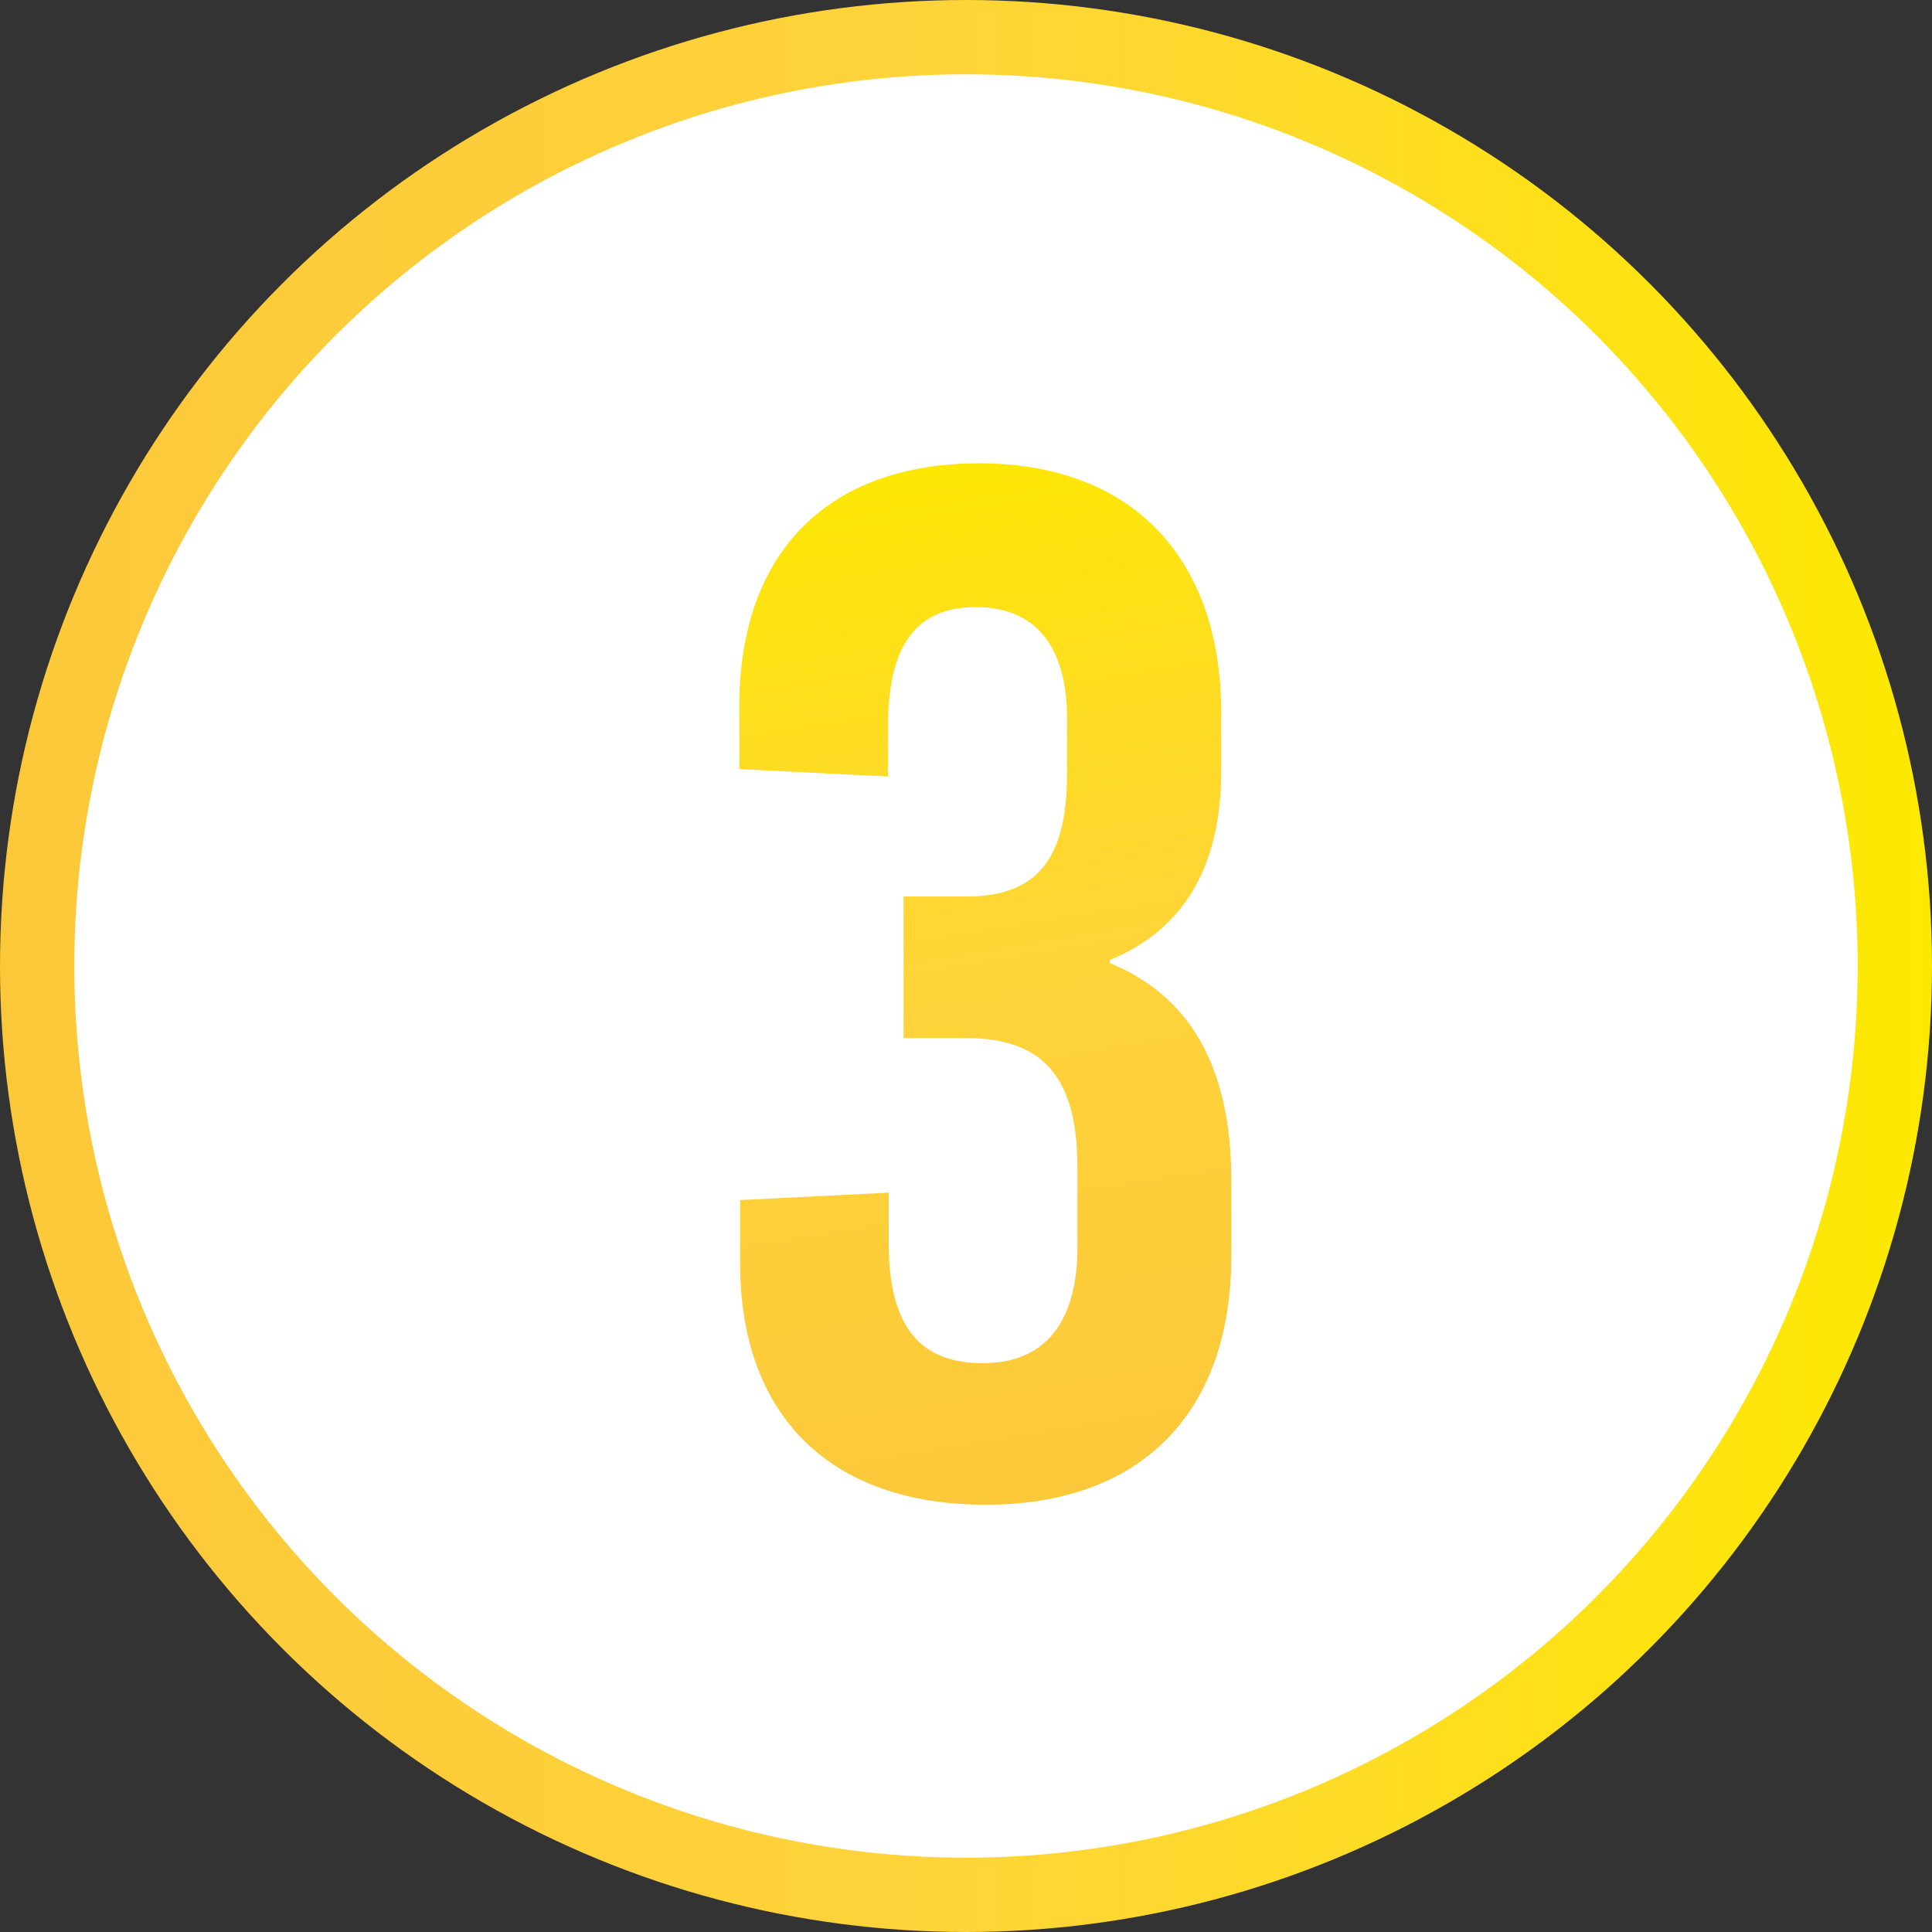
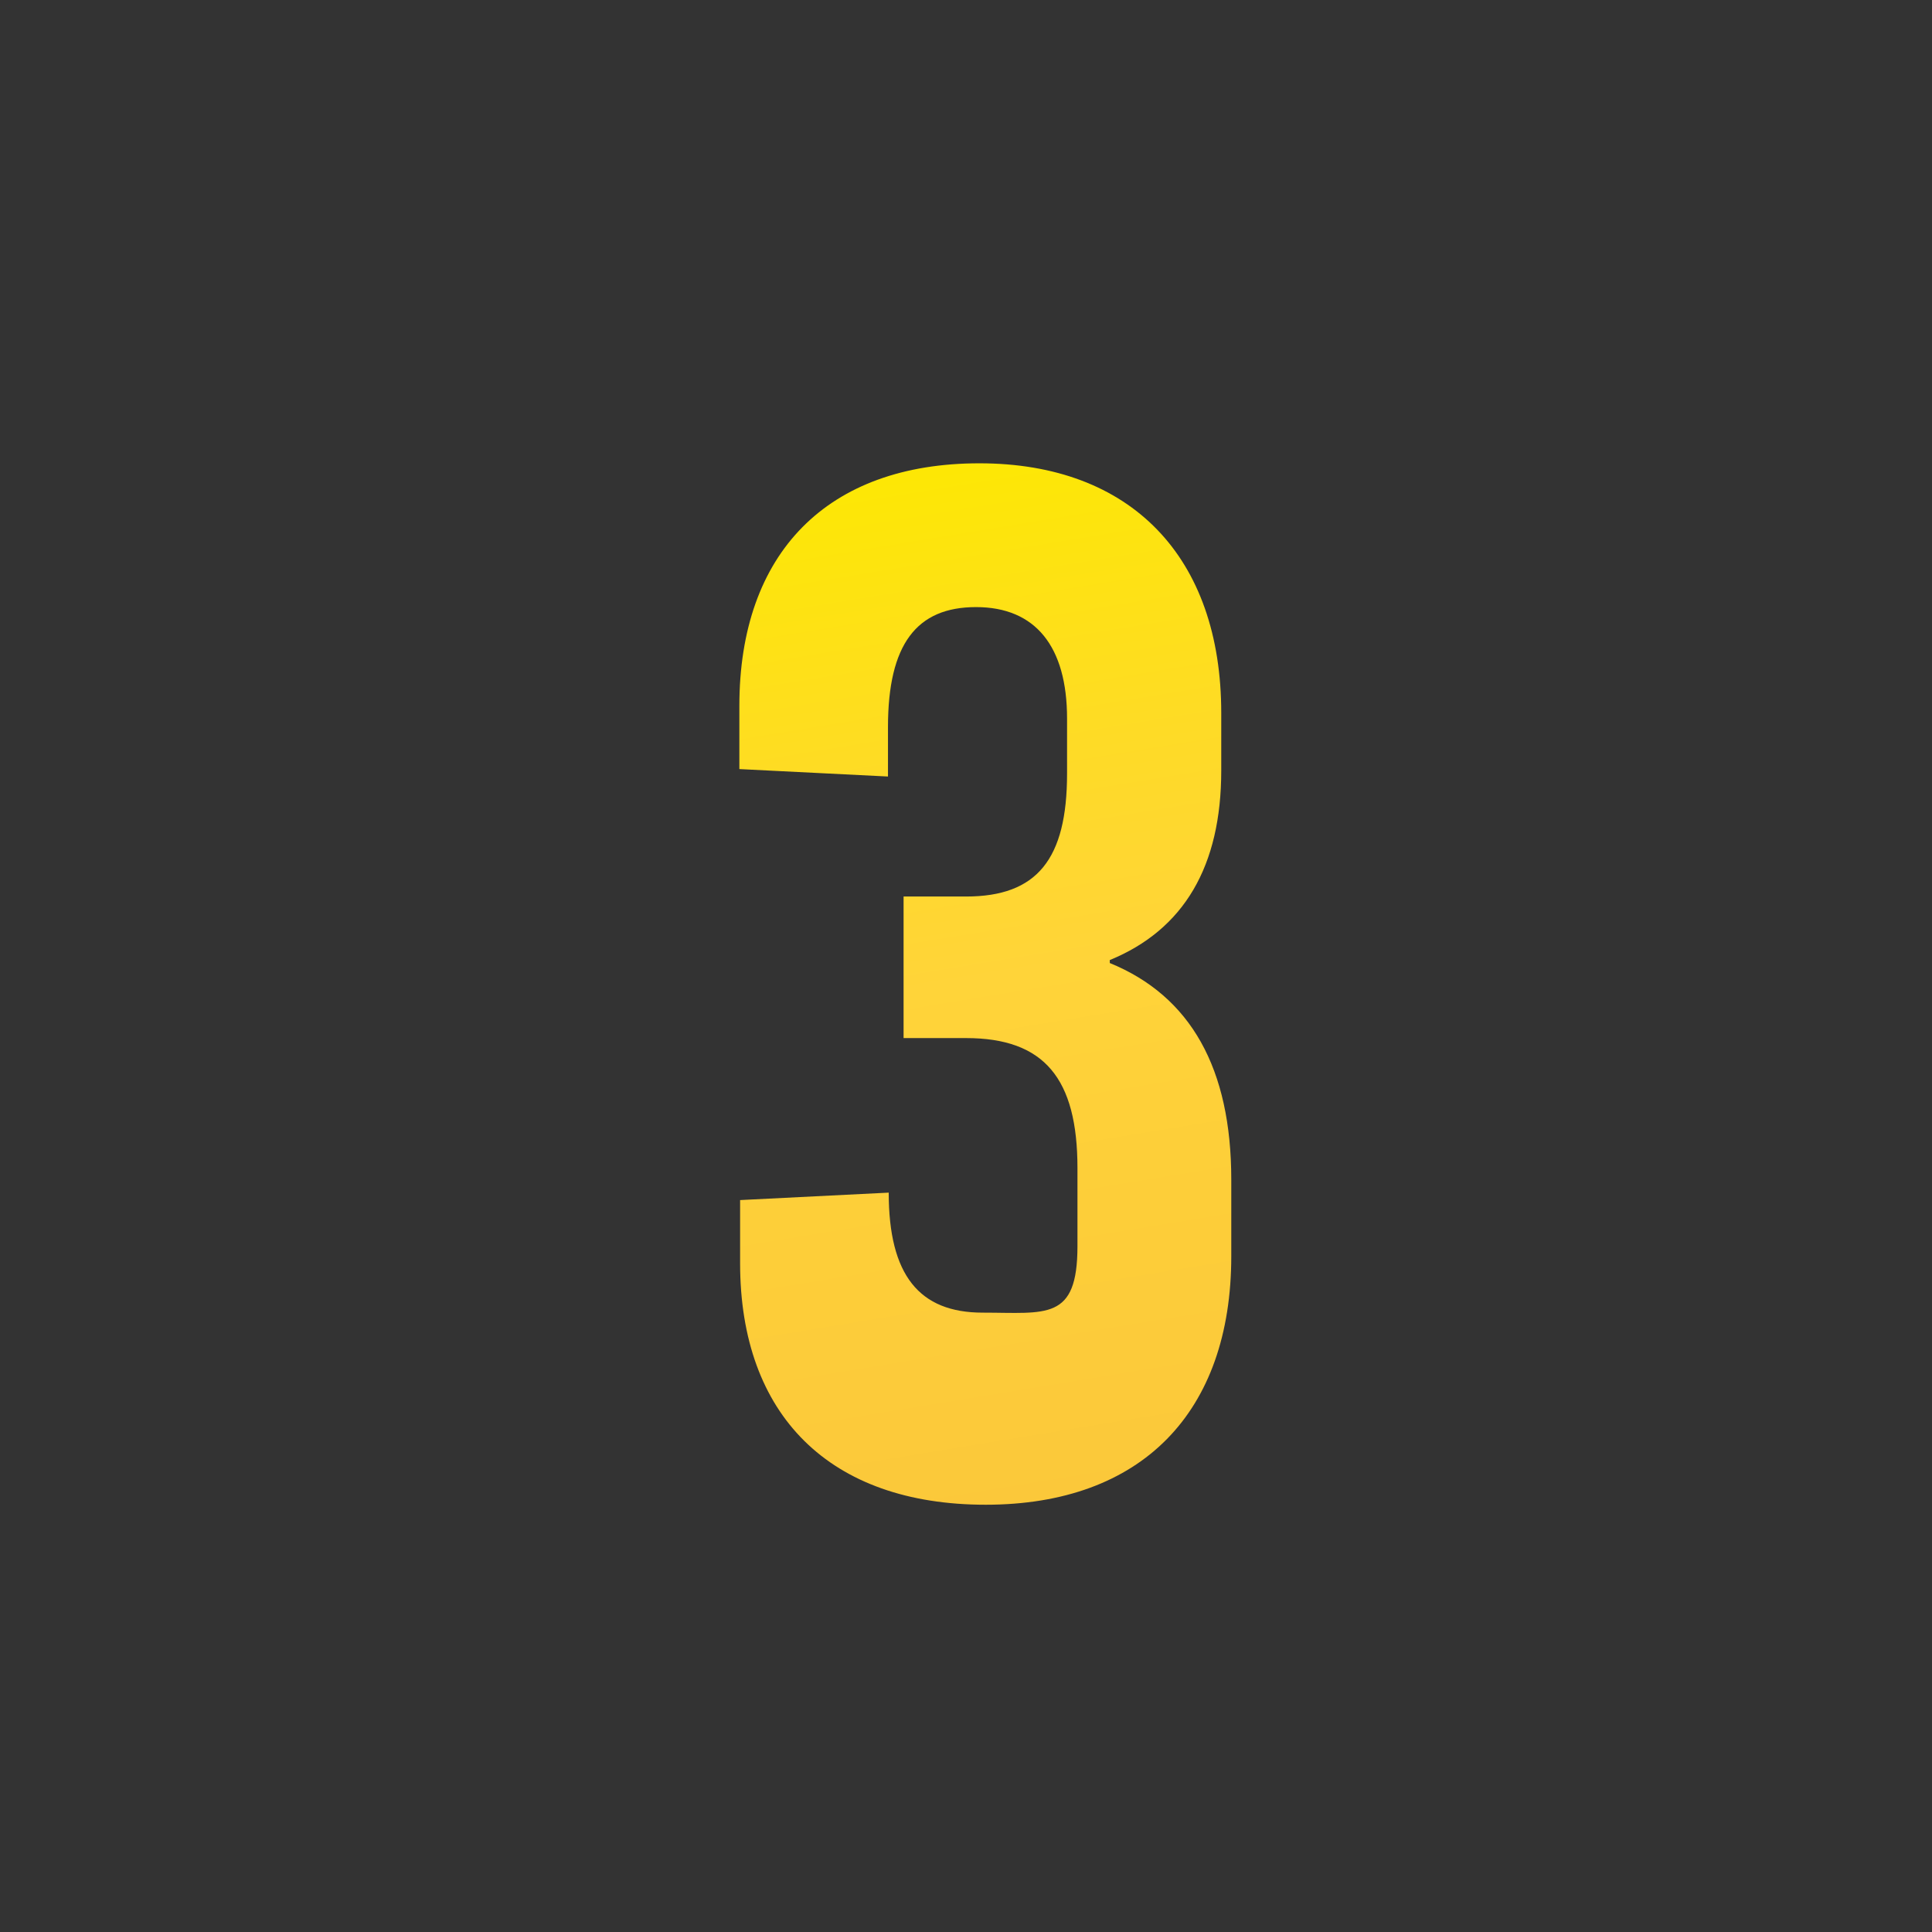
<svg xmlns="http://www.w3.org/2000/svg" xmlns:xlink="http://www.w3.org/1999/xlink" viewBox="0 0 52 52">
  <rect x="0" y="0" width="52" height="52" fill="#333333" stroke="none" />
  <defs>
    <style>.cls-1{fill:#fff;stroke-miterlimit:10;stroke-width:2px;stroke:url(#Degradado_sin_nombre_96);}.cls-2{fill:url(#Degradado_sin_nombre_96-2);}</style>
    <linearGradient id="Degradado_sin_nombre_96" x1="6791.79" y1="26" x2="6843.79" y2="26" gradientTransform="matrix(-1, 0, 0, 1, 6843.79, 0)" gradientUnits="userSpaceOnUse">
      <stop offset="0" stop-color="#fde900" />
      <stop offset="0.31" stop-color="#fedb26" />
      <stop offset="0.51" stop-color="#ffd439" />
      <stop offset="0.61" stop-color="#fed139" />
      <stop offset="1" stop-color="#fbc83a" />
    </linearGradient>
    <linearGradient id="Degradado_sin_nombre_96-2" x1="23.97" y1="11.74" x2="28.67" y2="40.4" gradientTransform="matrix(1, 0, 0, 1, 0, 0)" xlink:href="#Degradado_sin_nombre_96" />
  </defs>
  <g id="Capa_2" data-name="Capa 2">
    <g id="Capa_1-2" data-name="Capa 1">
-       <circle class="cls-1" cx="26" cy="26" r="25" />
-       <path class="cls-2" d="M32.87,19.19v1.55c0,2.57-1,4.28-3,5.1v.08c2.18.89,3.27,2.84,3.27,5.83v2.06c0,4.2-2.41,6.69-6.61,6.69S19.92,38.09,19.92,34V32.3l4-.2v1.36c0,2.22.82,3.23,2.53,3.23S29,35.56,29,33.54v-2.1c0-2.41-.89-3.5-3-3.5H24.32V24.13H26c1.91,0,2.72-1,2.72-3.31V19.34c0-1.94-.85-3-2.45-3s-2.37,1-2.37,3.23V20.9l-4-.2V19c0-4.12,2.37-6.53,6.46-6.53S32.87,15,32.87,19.19Z" />
+       <path class="cls-2" d="M32.87,19.19v1.55c0,2.57-1,4.28-3,5.1v.08c2.18.89,3.27,2.84,3.27,5.83v2.06c0,4.2-2.41,6.69-6.61,6.69S19.92,38.09,19.92,34V32.3l4-.2c0,2.22.82,3.23,2.53,3.23S29,35.56,29,33.54v-2.1c0-2.41-.89-3.5-3-3.5H24.32V24.13H26c1.91,0,2.72-1,2.72-3.31V19.34c0-1.94-.85-3-2.45-3s-2.37,1-2.37,3.23V20.9l-4-.2V19c0-4.12,2.37-6.53,6.46-6.53S32.87,15,32.87,19.19Z" />
    </g>
  </g>
</svg>